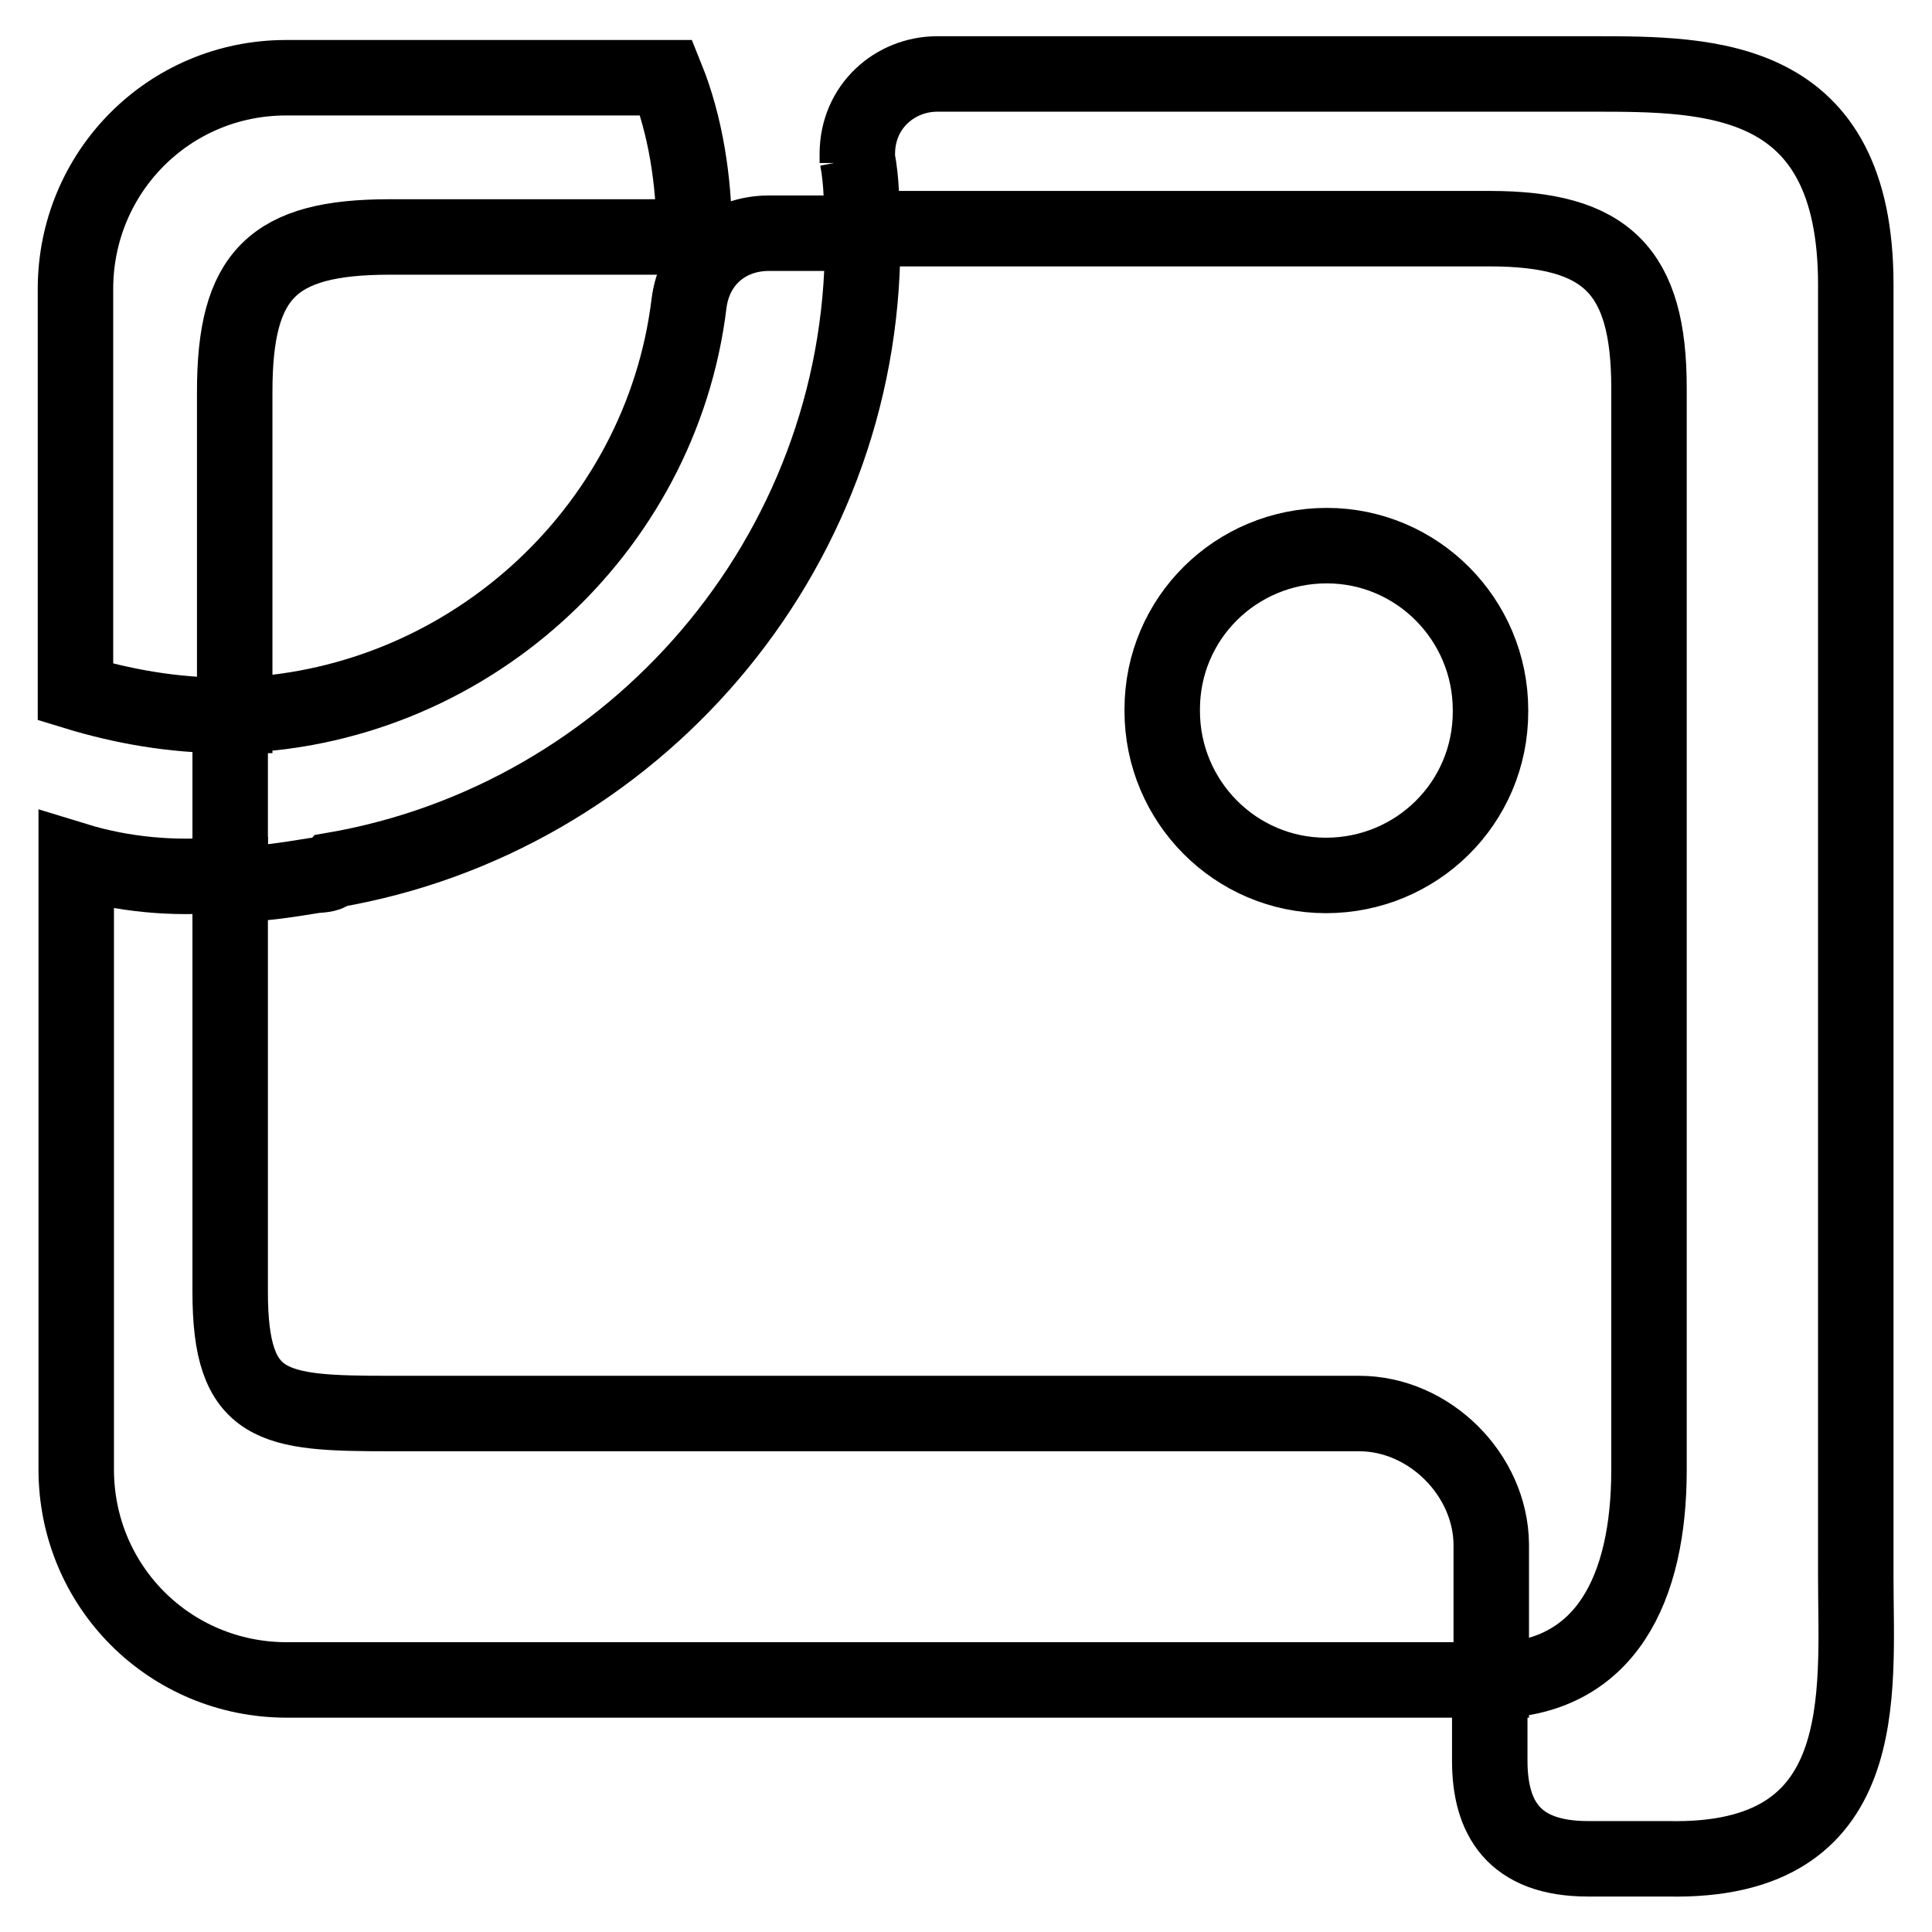
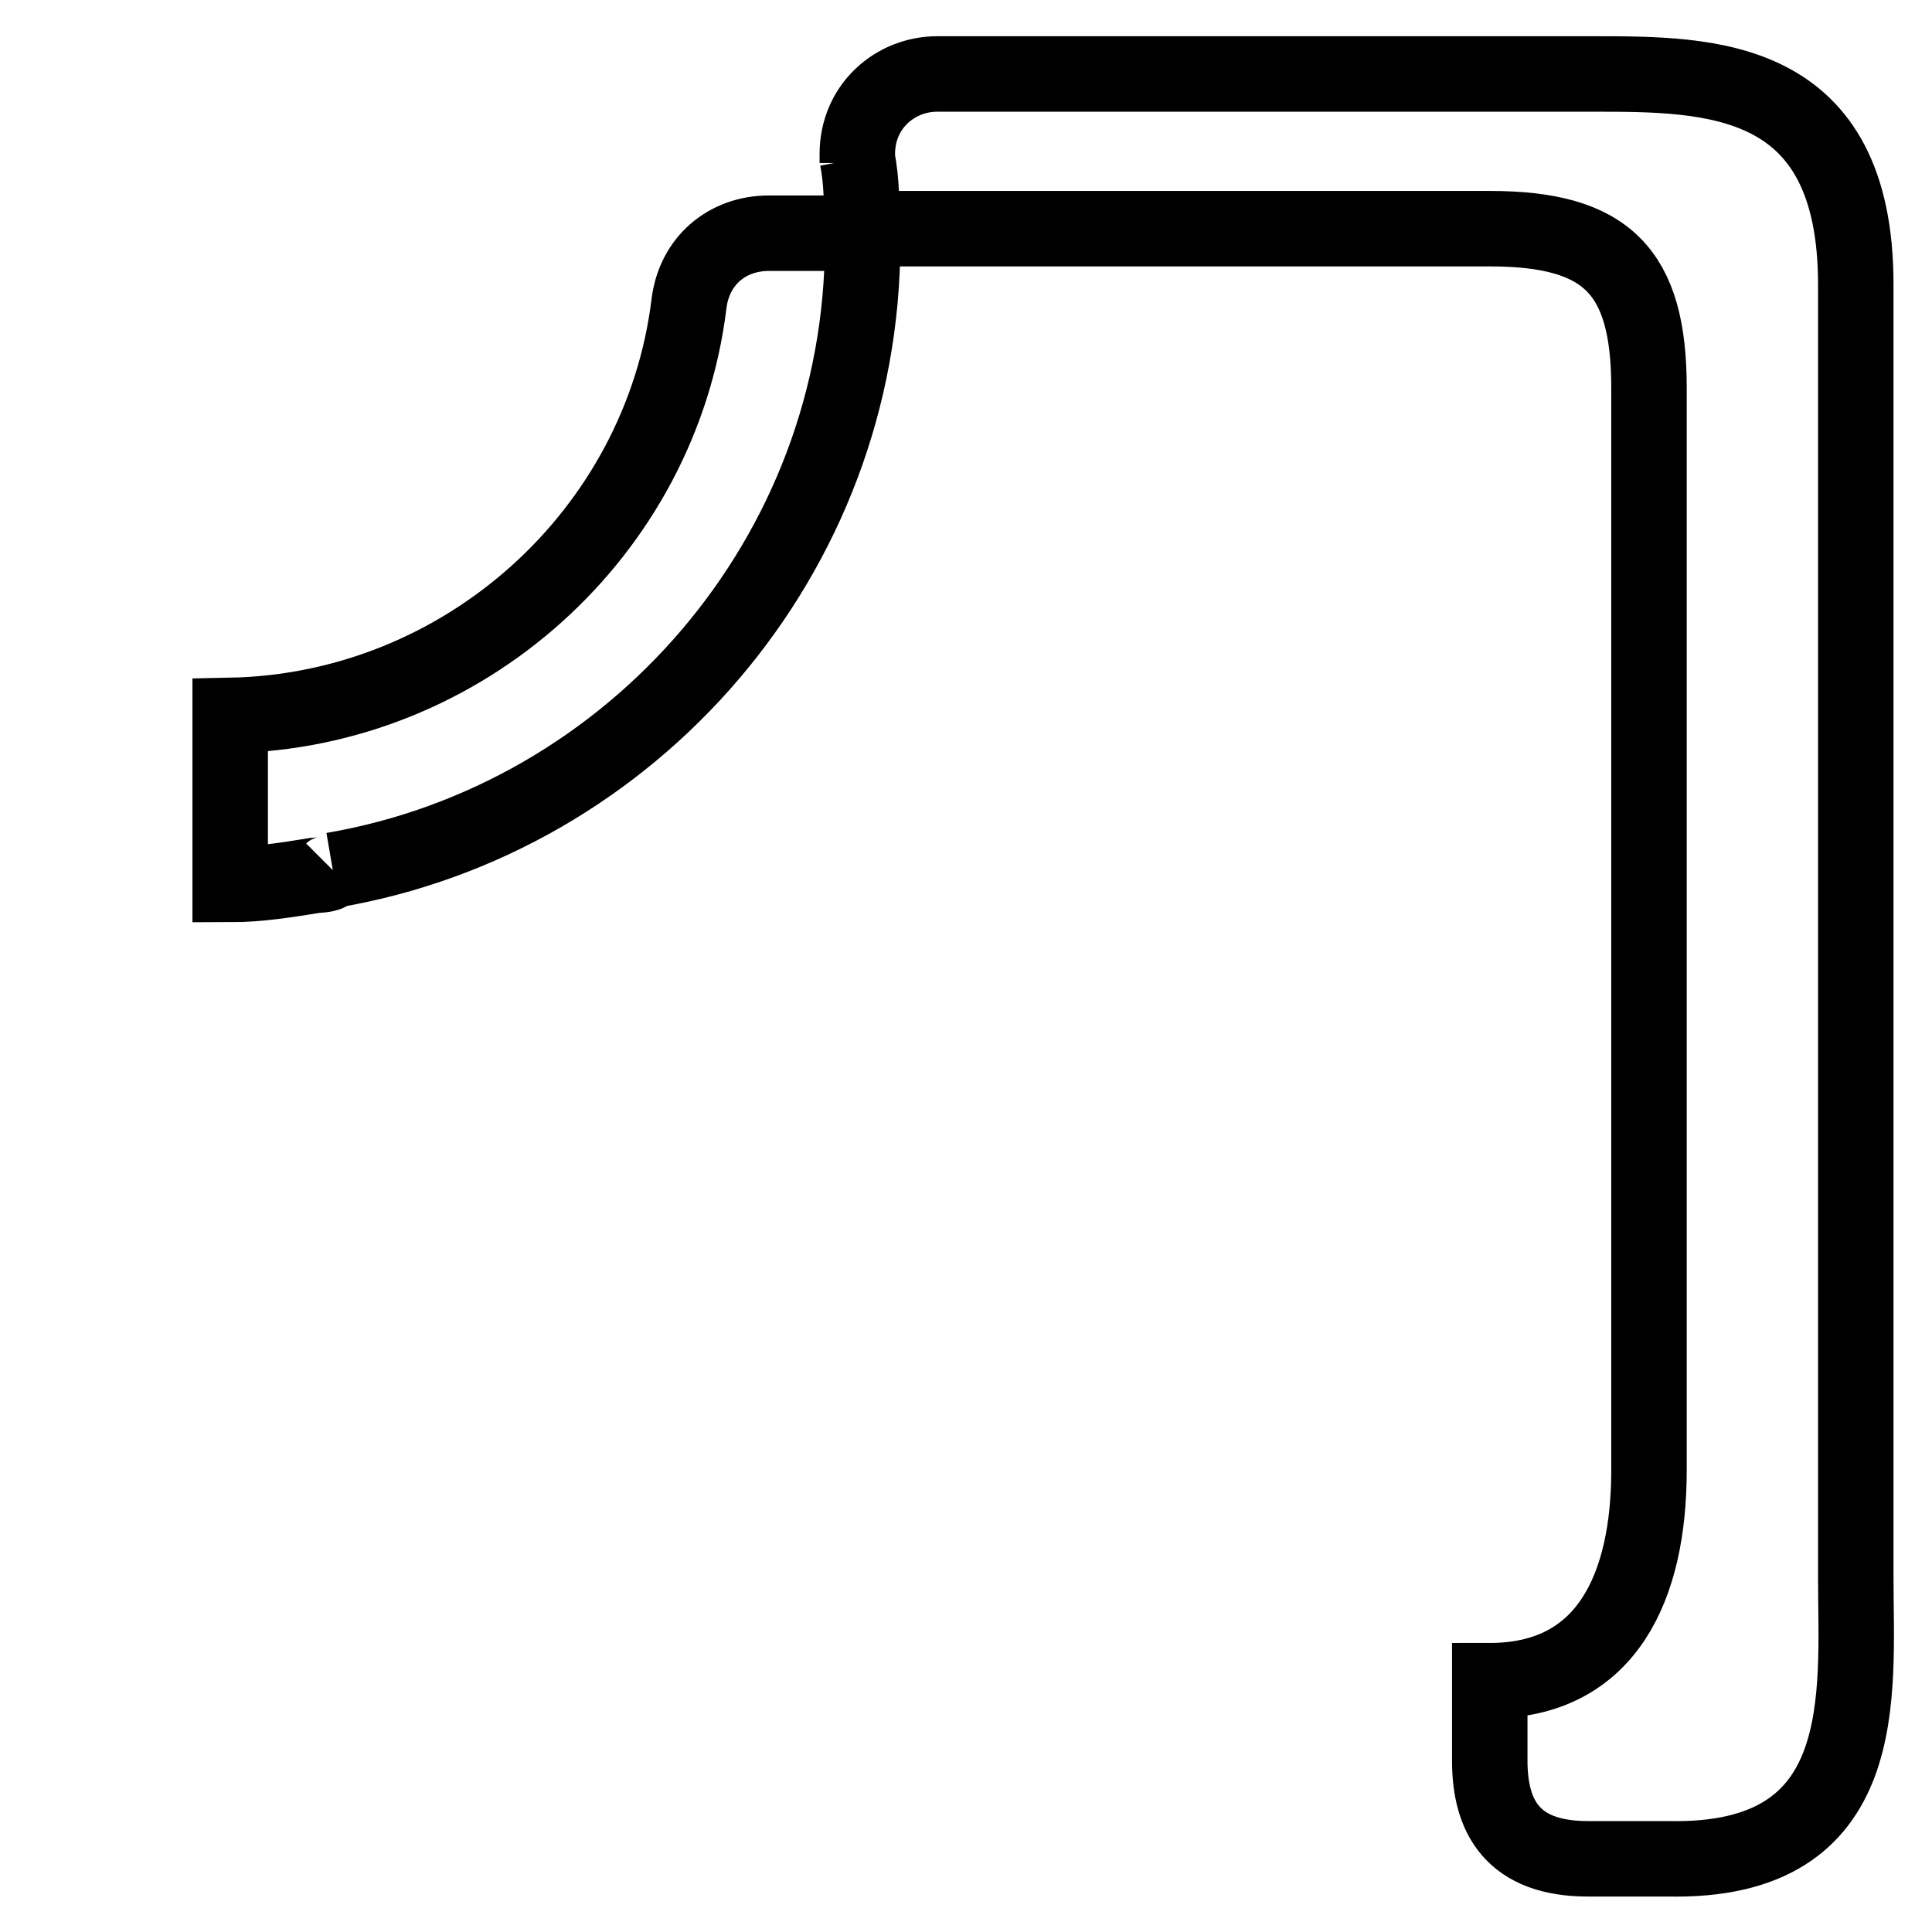
<svg xmlns="http://www.w3.org/2000/svg" version="1.1" x="0px" y="0px" viewBox="0 0 256 256" enable-background="new 0 0 256 256" xml:space="preserve">
  <g>
-     <path stroke-width="10" fill-opacity="0" stroke="#000000" d="M51.6,31.4H92c0-7.5-1.2-14.9-3.7-21.1H37.9C22.4,10.3,10,22.8,10,38.3v53.4c6.2,1.9,13,3.1,19.9,3.1h1.2 V51.9C31.1,36.4,36.1,31.4,51.6,31.4z M154,94.2c0,12,9.7,21.8,21.7,21.8c12,0,21.8-9.6,21.8-21.7c0-0.1,0-0.1,0-0.2 c0-12-9.7-21.8-21.7-21.8c-12,0-21.8,9.6-21.8,21.7C154,94,154,94.1,154,94.2z M180.1,187.3H51.6c-15.5,0-21.1-0.6-21.1-16.1v-55.3 h-1.2c-6.2,0.6-13,0-19.2-1.9v80.7c0,15.5,12.4,27.9,27.9,27.9h159.6v-18C197.5,195.4,189.4,187.3,180.1,187.3z" />
-     <path stroke-width="10" fill-opacity="0" stroke="#000000" d="M245.9,209V37.7c0-27.9-19.2-27.9-34.8-27.9h-86.9c-5.6,0-10.6,4.3-10.6,10.6v1.2v-0.6 c0.6,3.1,0.6,6.2,0.6,9.3h83.2c15.5,0,21.1,5.6,21.1,21.1v143.4c0,15.5-5.6,27.9-21.1,27.9v10.6c0,7.5,3.1,13,13,13h10.6 C248.4,246.9,245.9,224.5,245.9,209z M44.1,115.3c39.7-6.8,70.2-41.6,70.2-83.2v-1.2h-12.4c-5.6,0-9.9,3.7-10.6,9.3 c-3.7,30.4-29.8,54-60.8,54.6v22.4c3.7,0,7.5-0.6,11.2-1.2C42.9,115.9,43.5,115.9,44.1,115.3z" />
+     <path stroke-width="10" fill-opacity="0" stroke="#000000" d="M245.9,209V37.7c0-27.9-19.2-27.9-34.8-27.9h-86.9c-5.6,0-10.6,4.3-10.6,10.6v1.2v-0.6 c0.6,3.1,0.6,6.2,0.6,9.3h83.2c15.5,0,21.1,5.6,21.1,21.1v143.4c0,15.5-5.6,27.9-21.1,27.9v10.6c0,7.5,3.1,13,13,13h10.6 C248.4,246.9,245.9,224.5,245.9,209z M44.1,115.3c39.7-6.8,70.2-41.6,70.2-83.2v-1.2h-12.4c-5.6,0-9.9,3.7-10.6,9.3 c-3.7,30.4-29.8,54-60.8,54.6v22.4c3.7,0,7.5-0.6,11.2-1.2C42.9,115.9,43.5,115.9,44.1,115.3" />
  </g>
</svg>